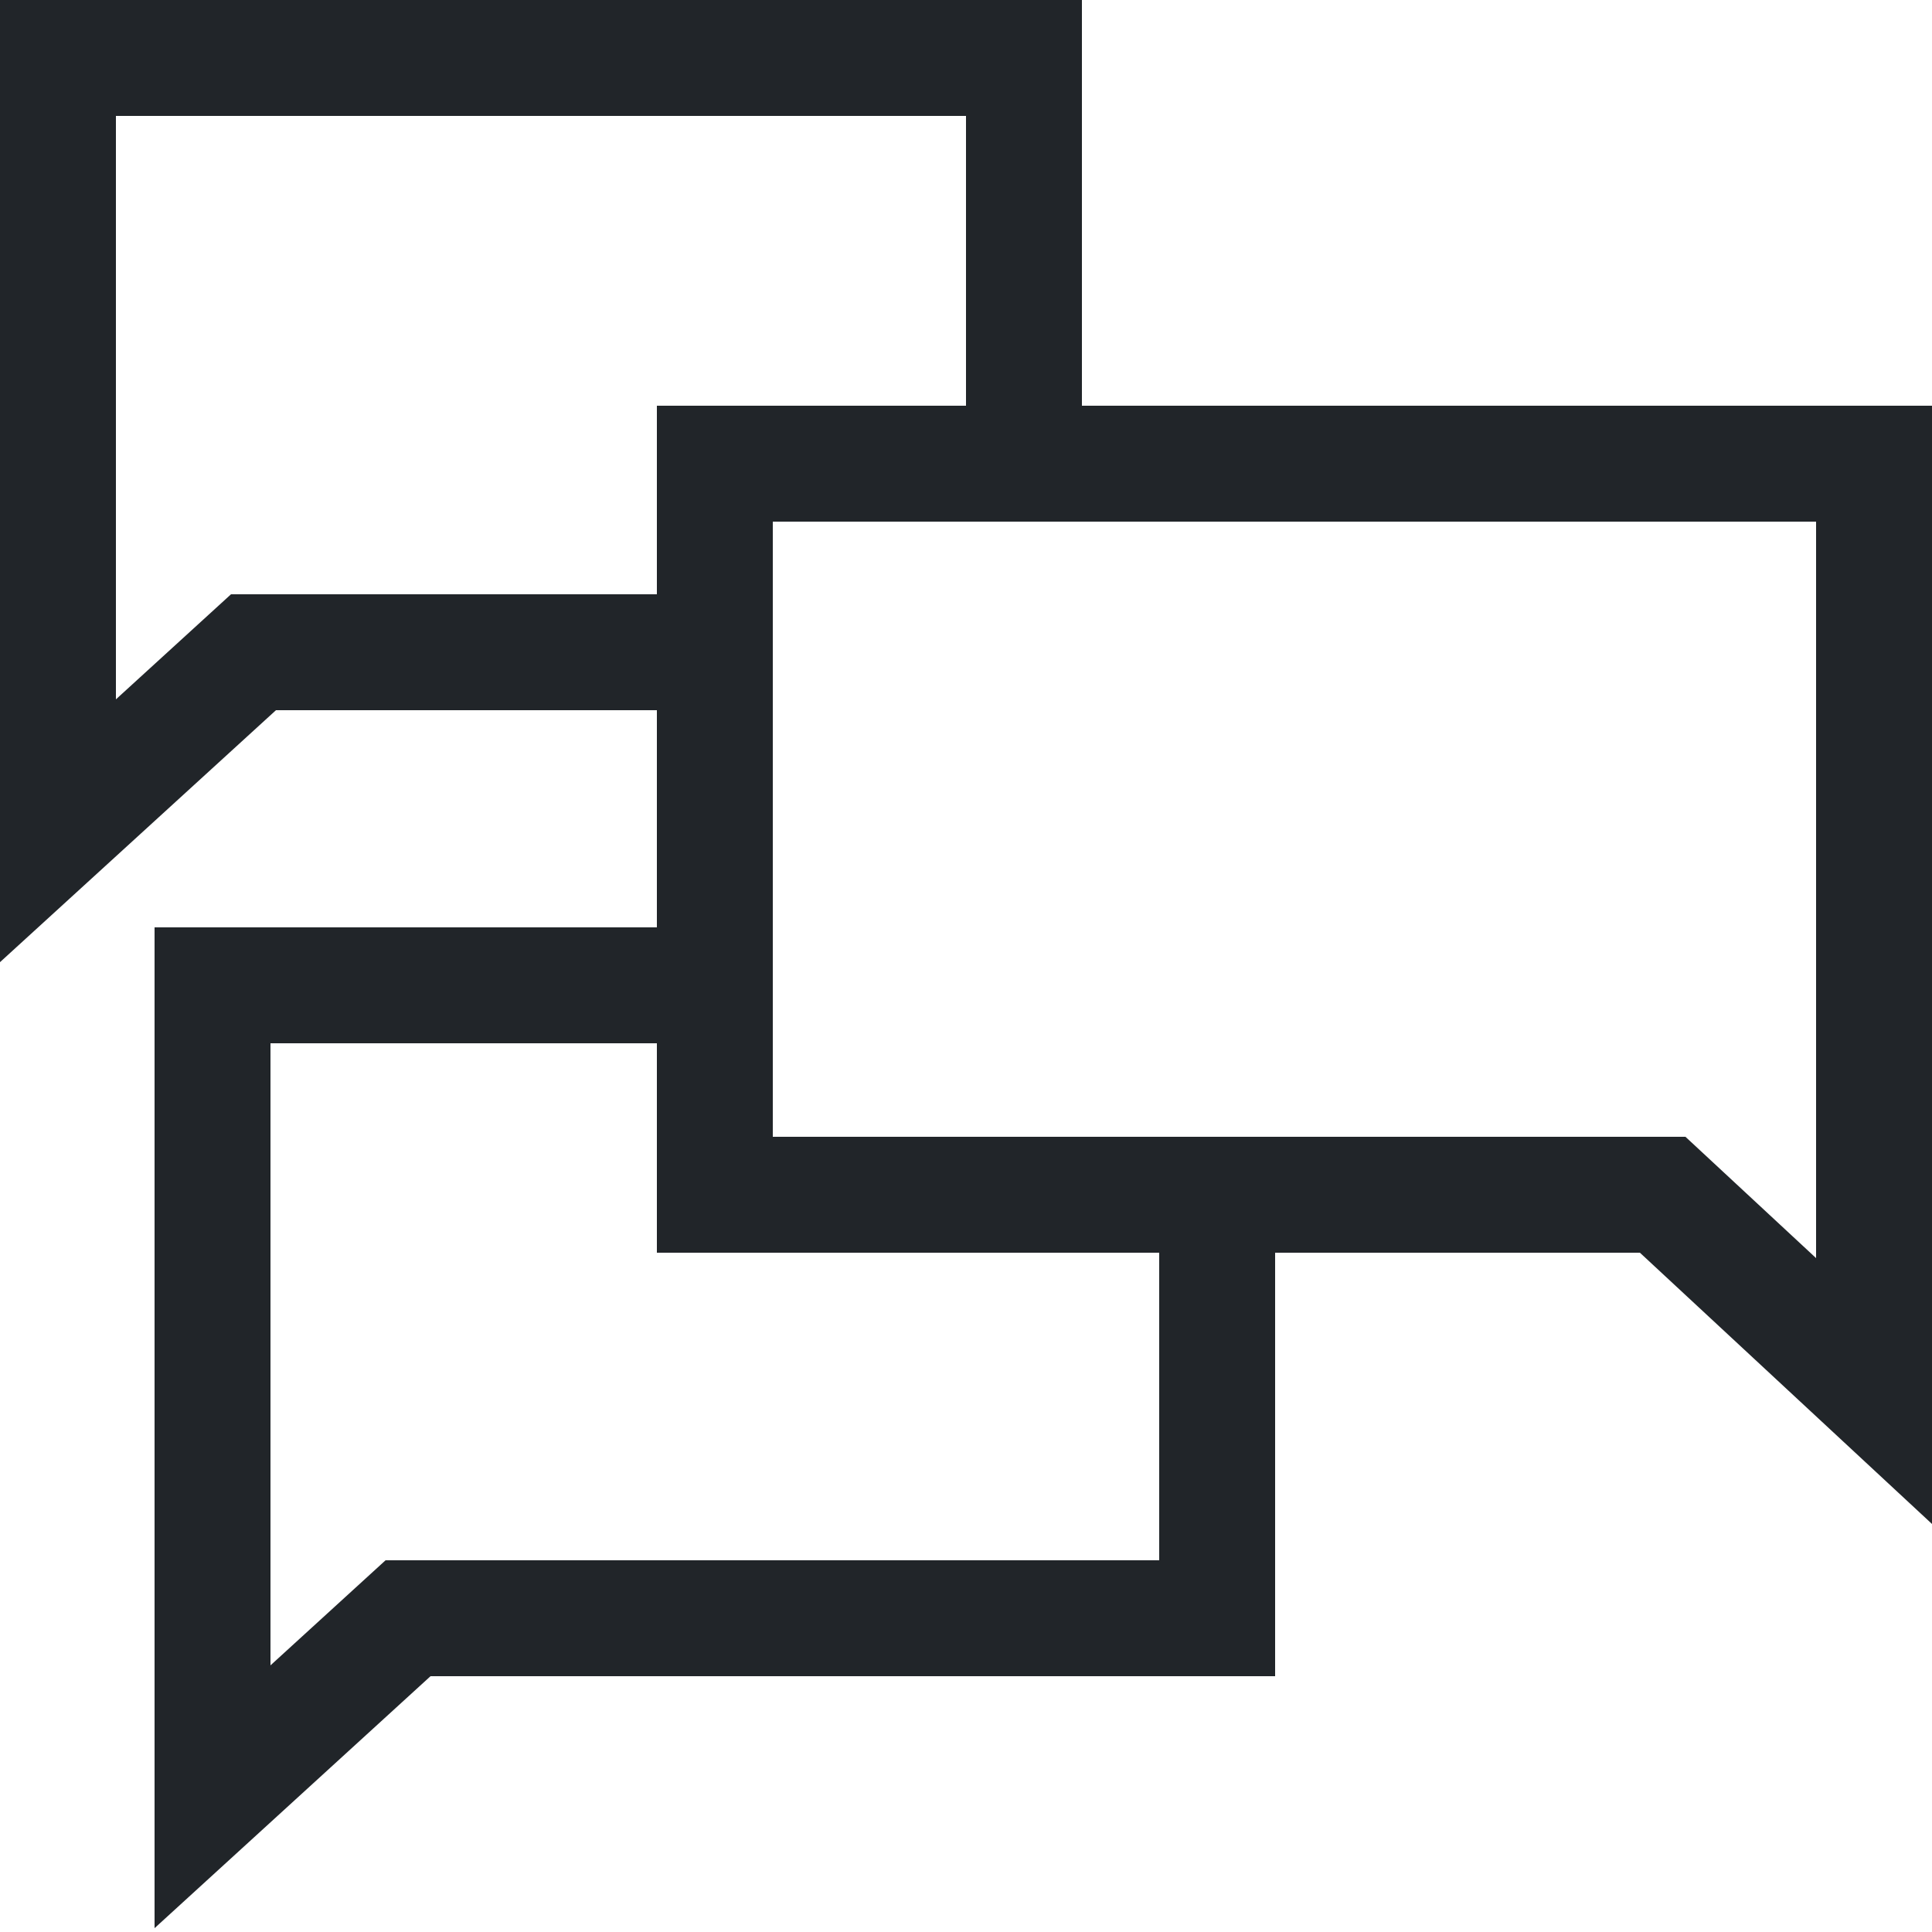
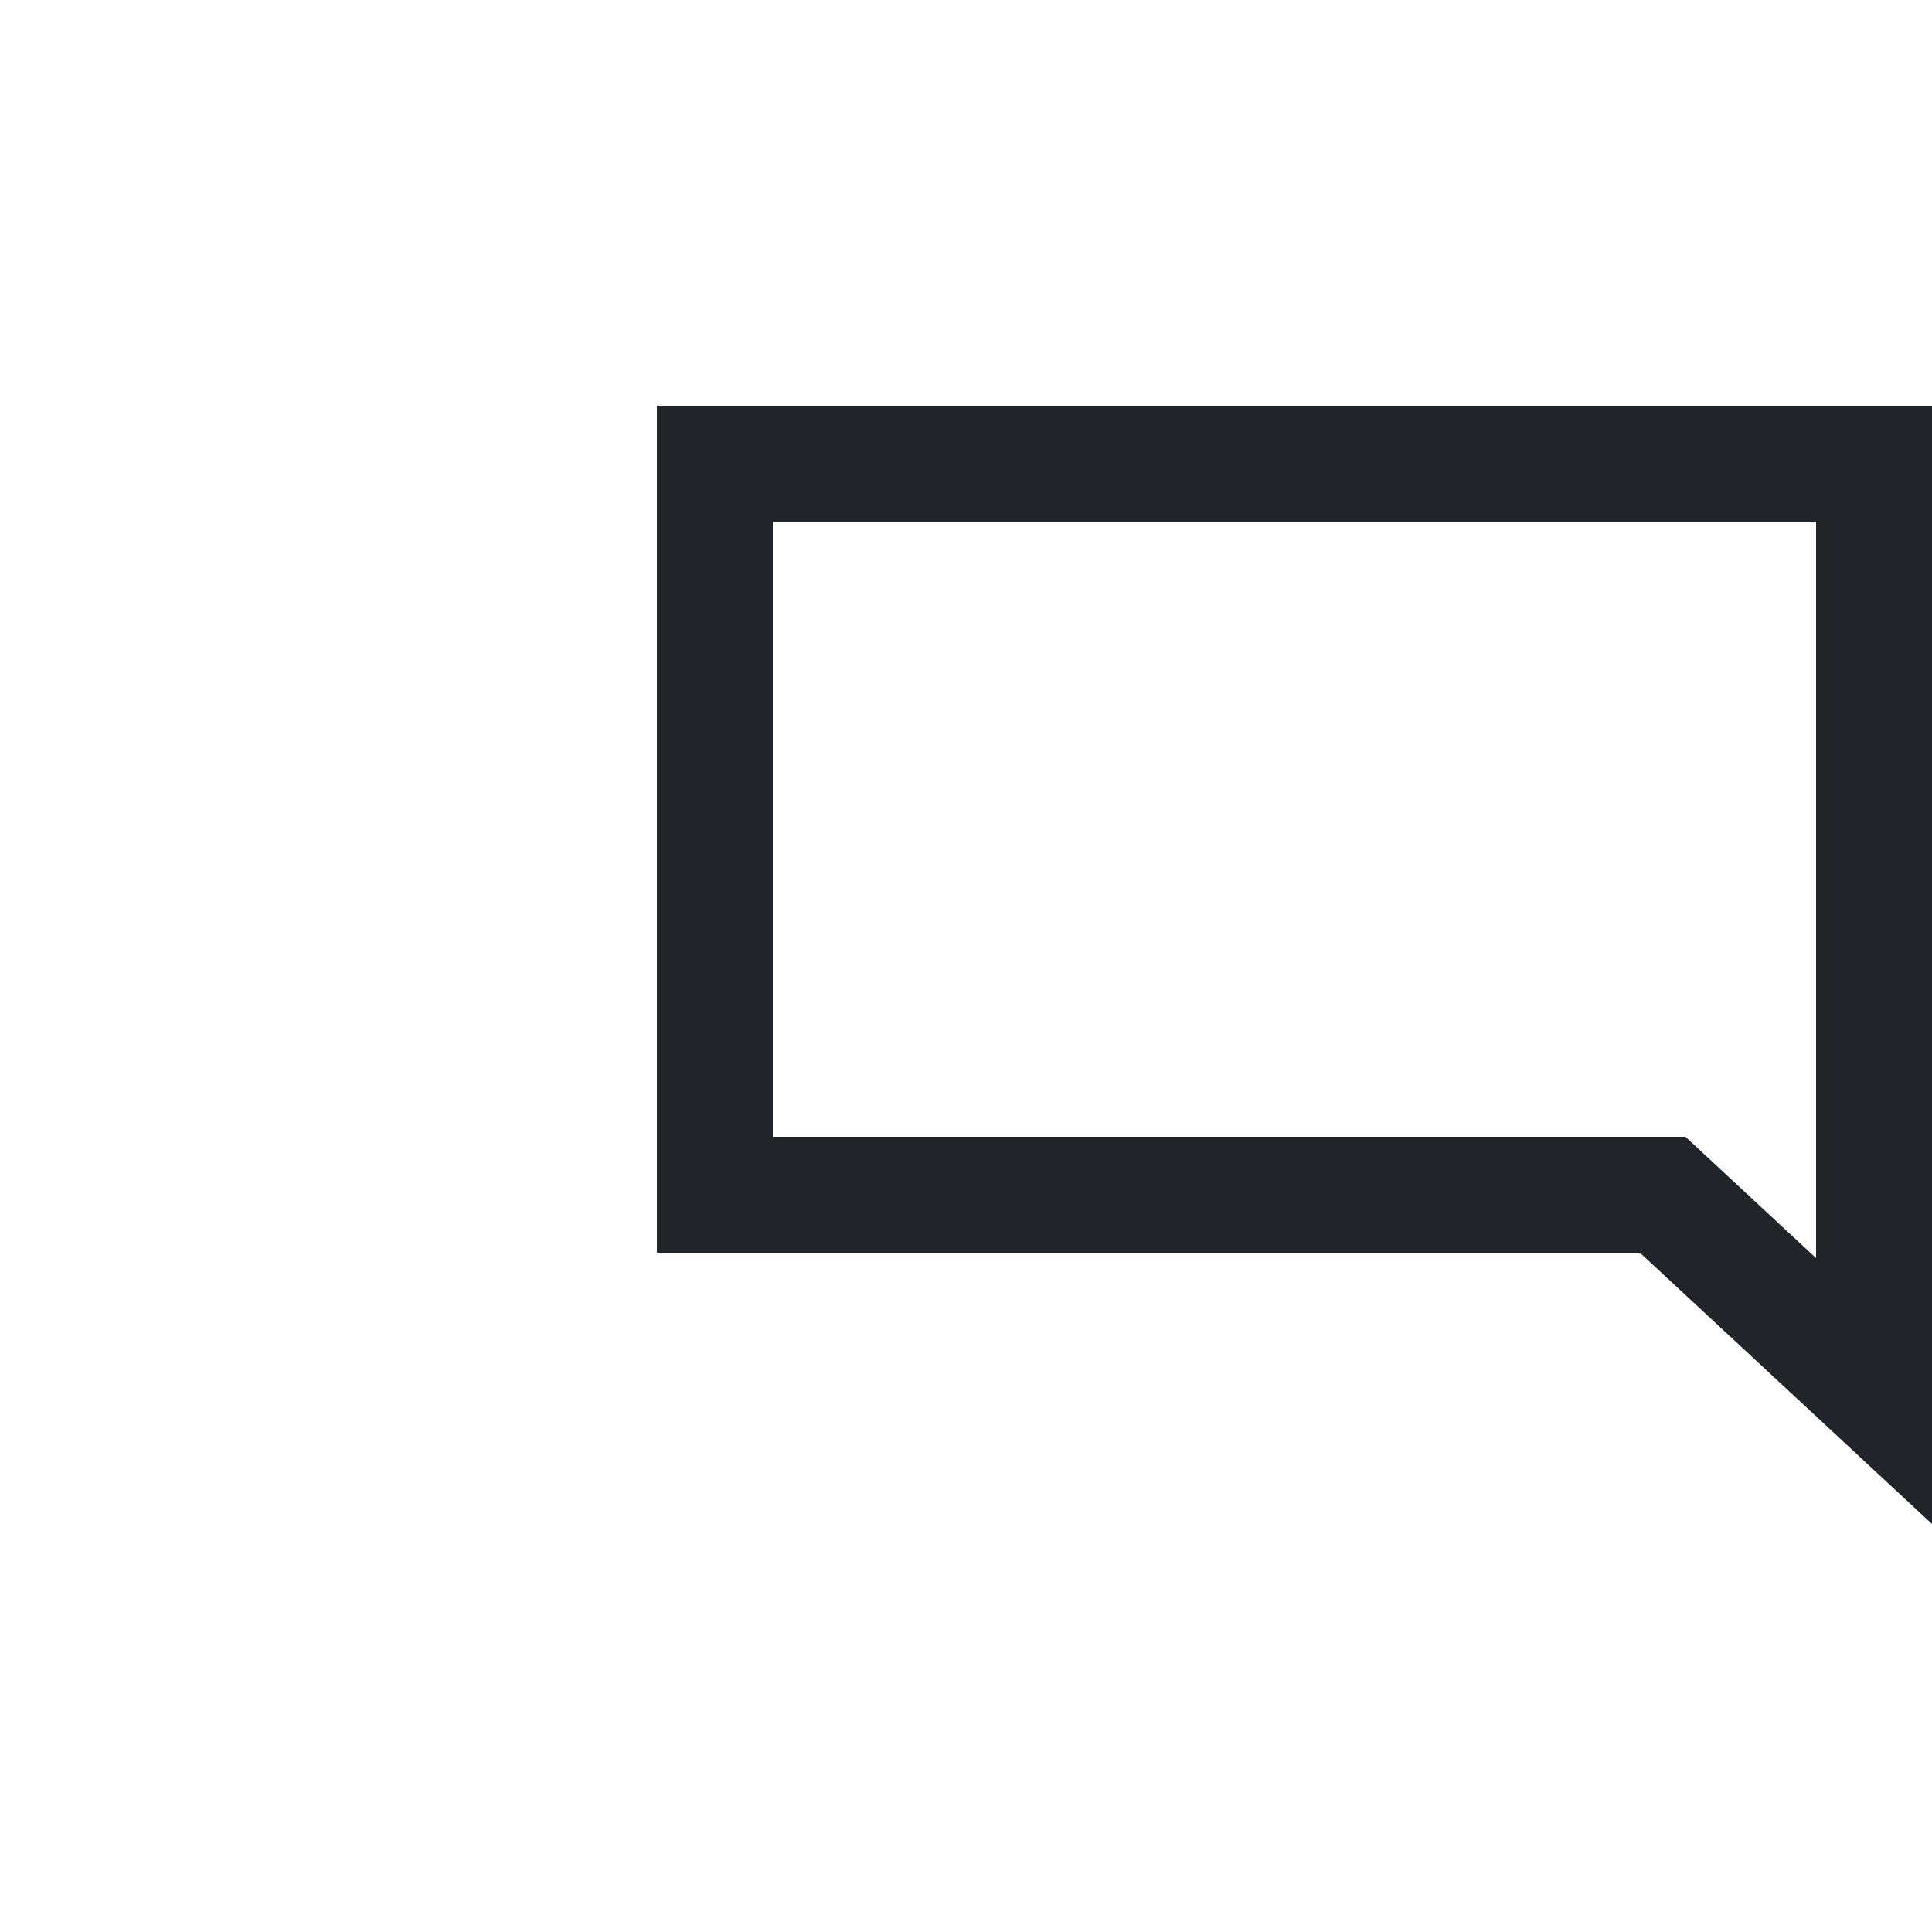
<svg xmlns="http://www.w3.org/2000/svg" id="Camada_1" data-name="Camada 1" viewBox="0 0 50 50">
  <defs>
    <style>
      .cls-1 {
        fill: none;
        stroke: #212529;
        stroke-miterlimit: 10;
        stroke-width: 3px;
      }
    </style>
  </defs>
  <polygon class="cls-1" points="48.5 36 43.03 30.92 18.5 30.92 18.5 12 48.5 12 48.5 36" />
-   <polyline class="cls-1" points="26.5 12 26.5 1.5 1.5 1.5 1.5 21.5 6.56 16.88 18.54 16.88" />
-   <polyline class="cls-1" points="17.54 25.5 5.5 25.5 5.5 46.5 10.56 41.88 31.5 41.88 31.5 31.03" />
</svg>